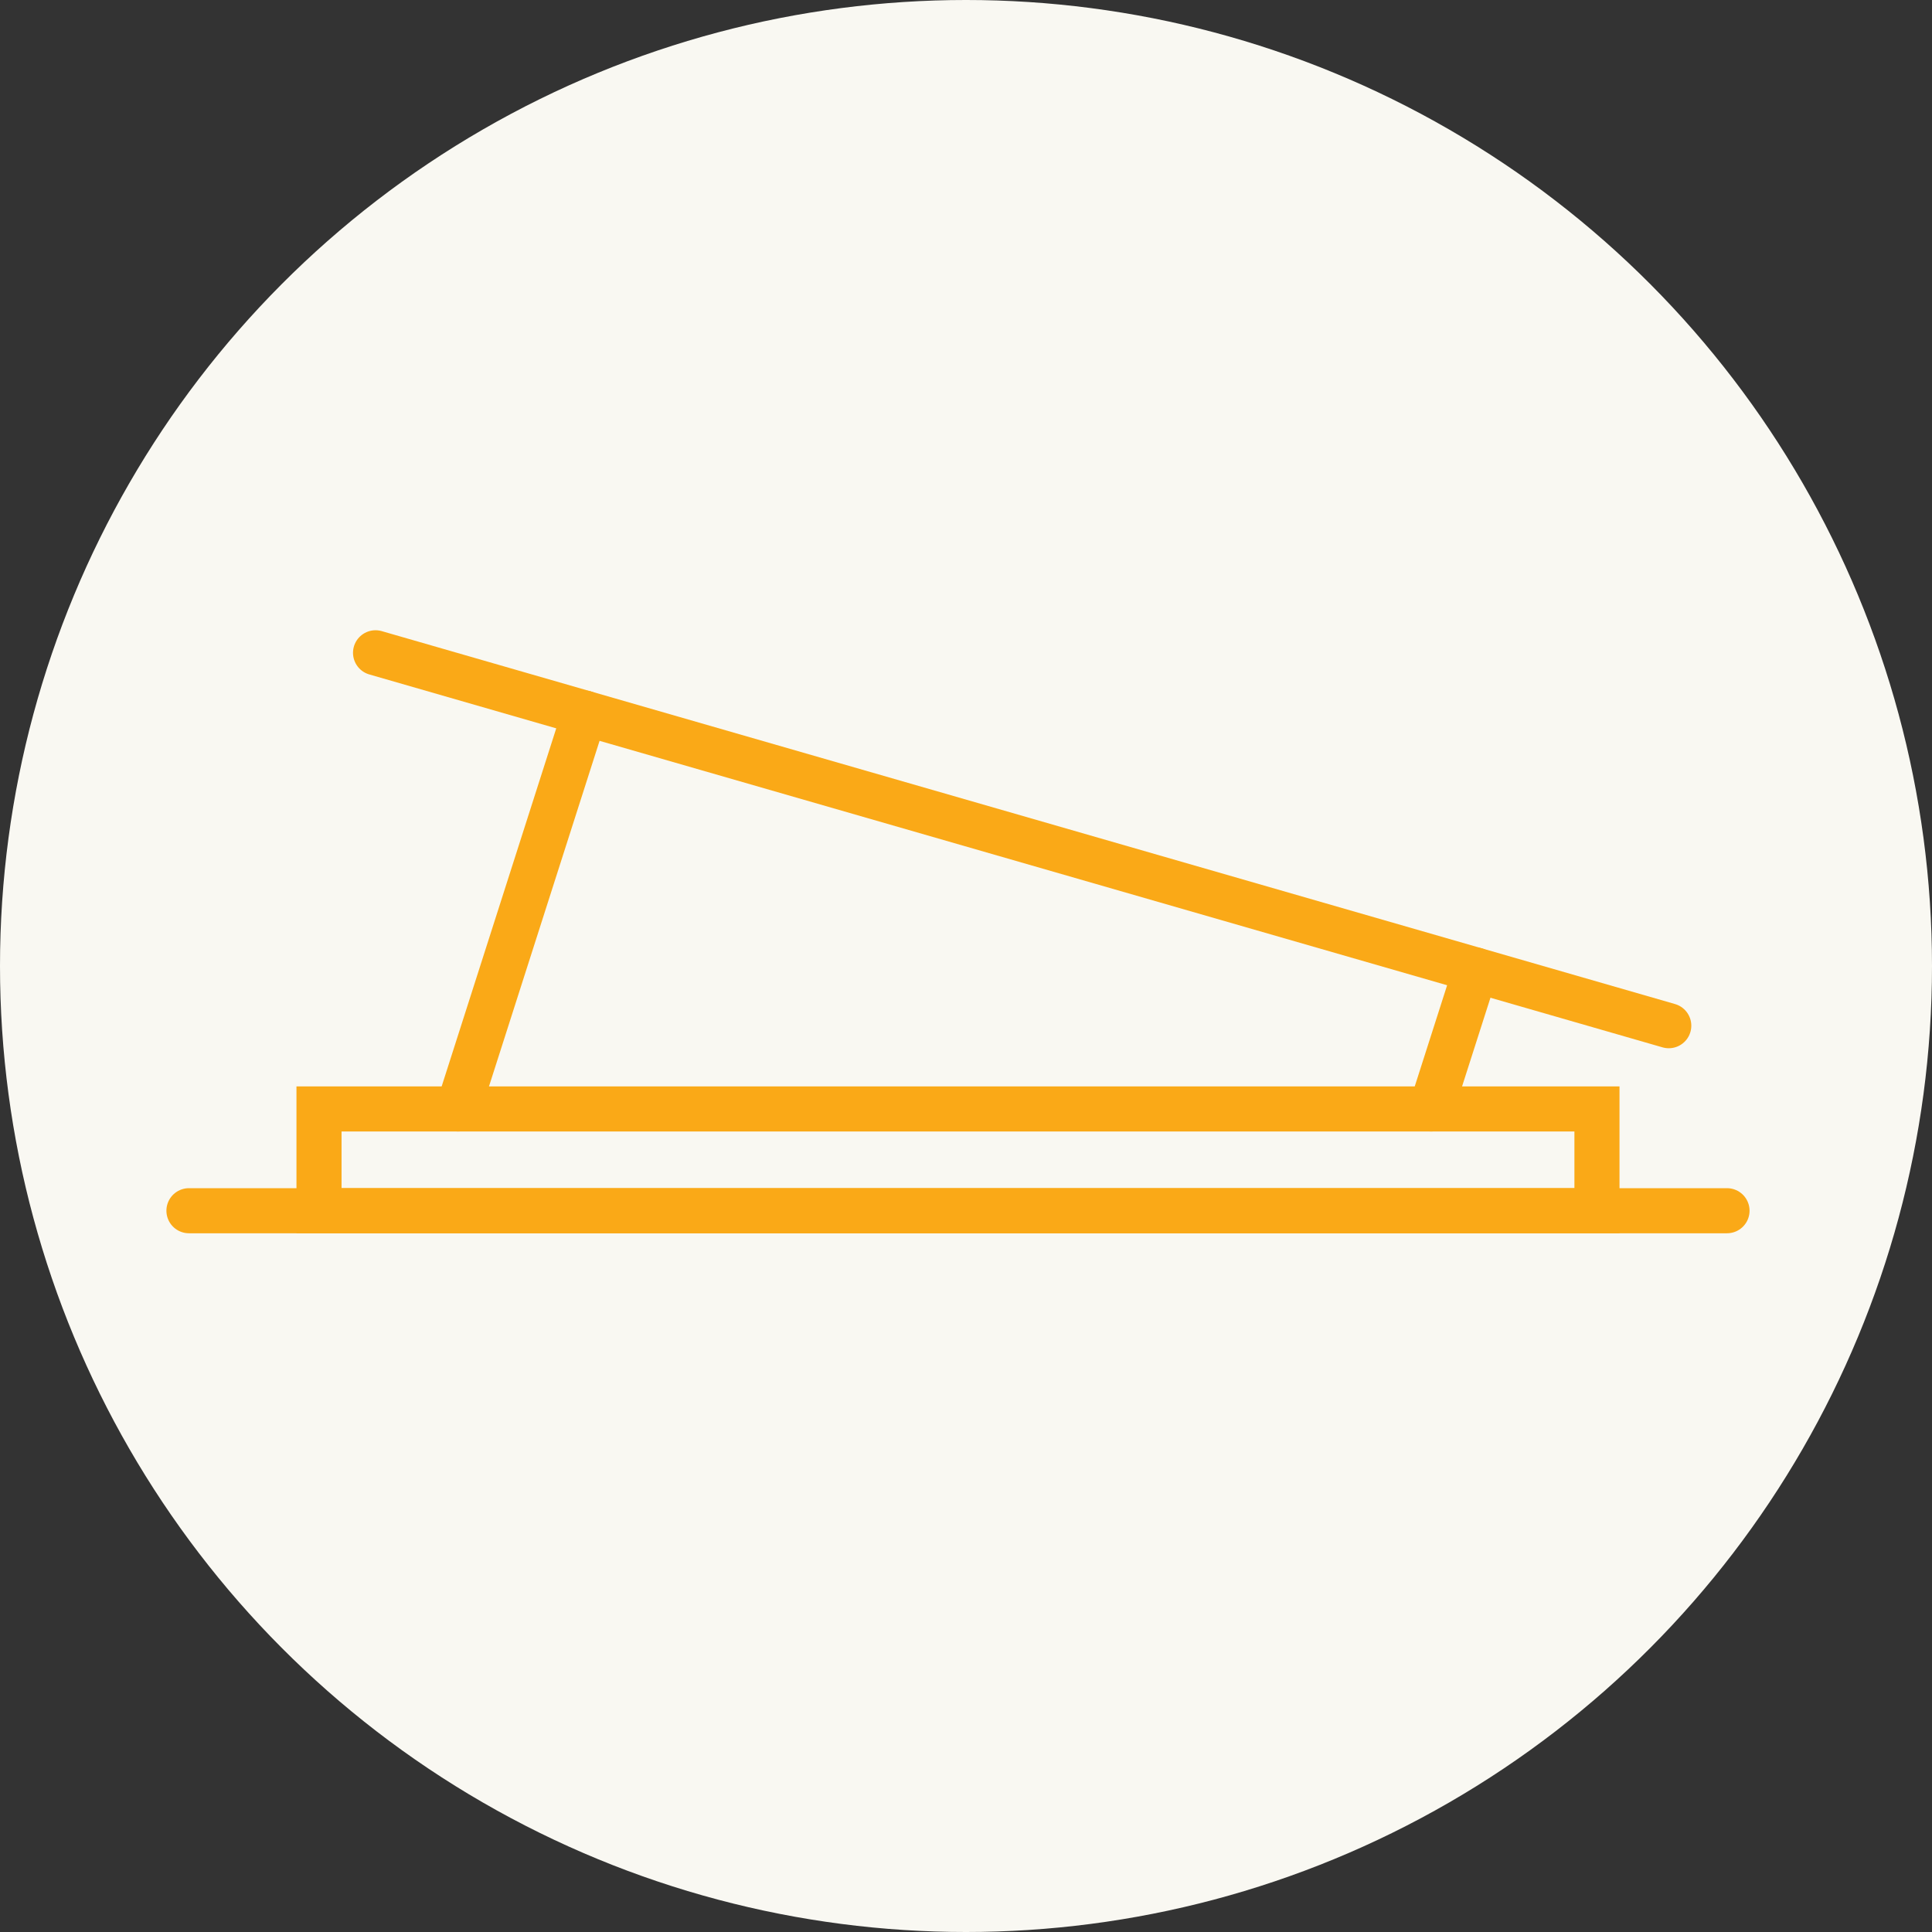
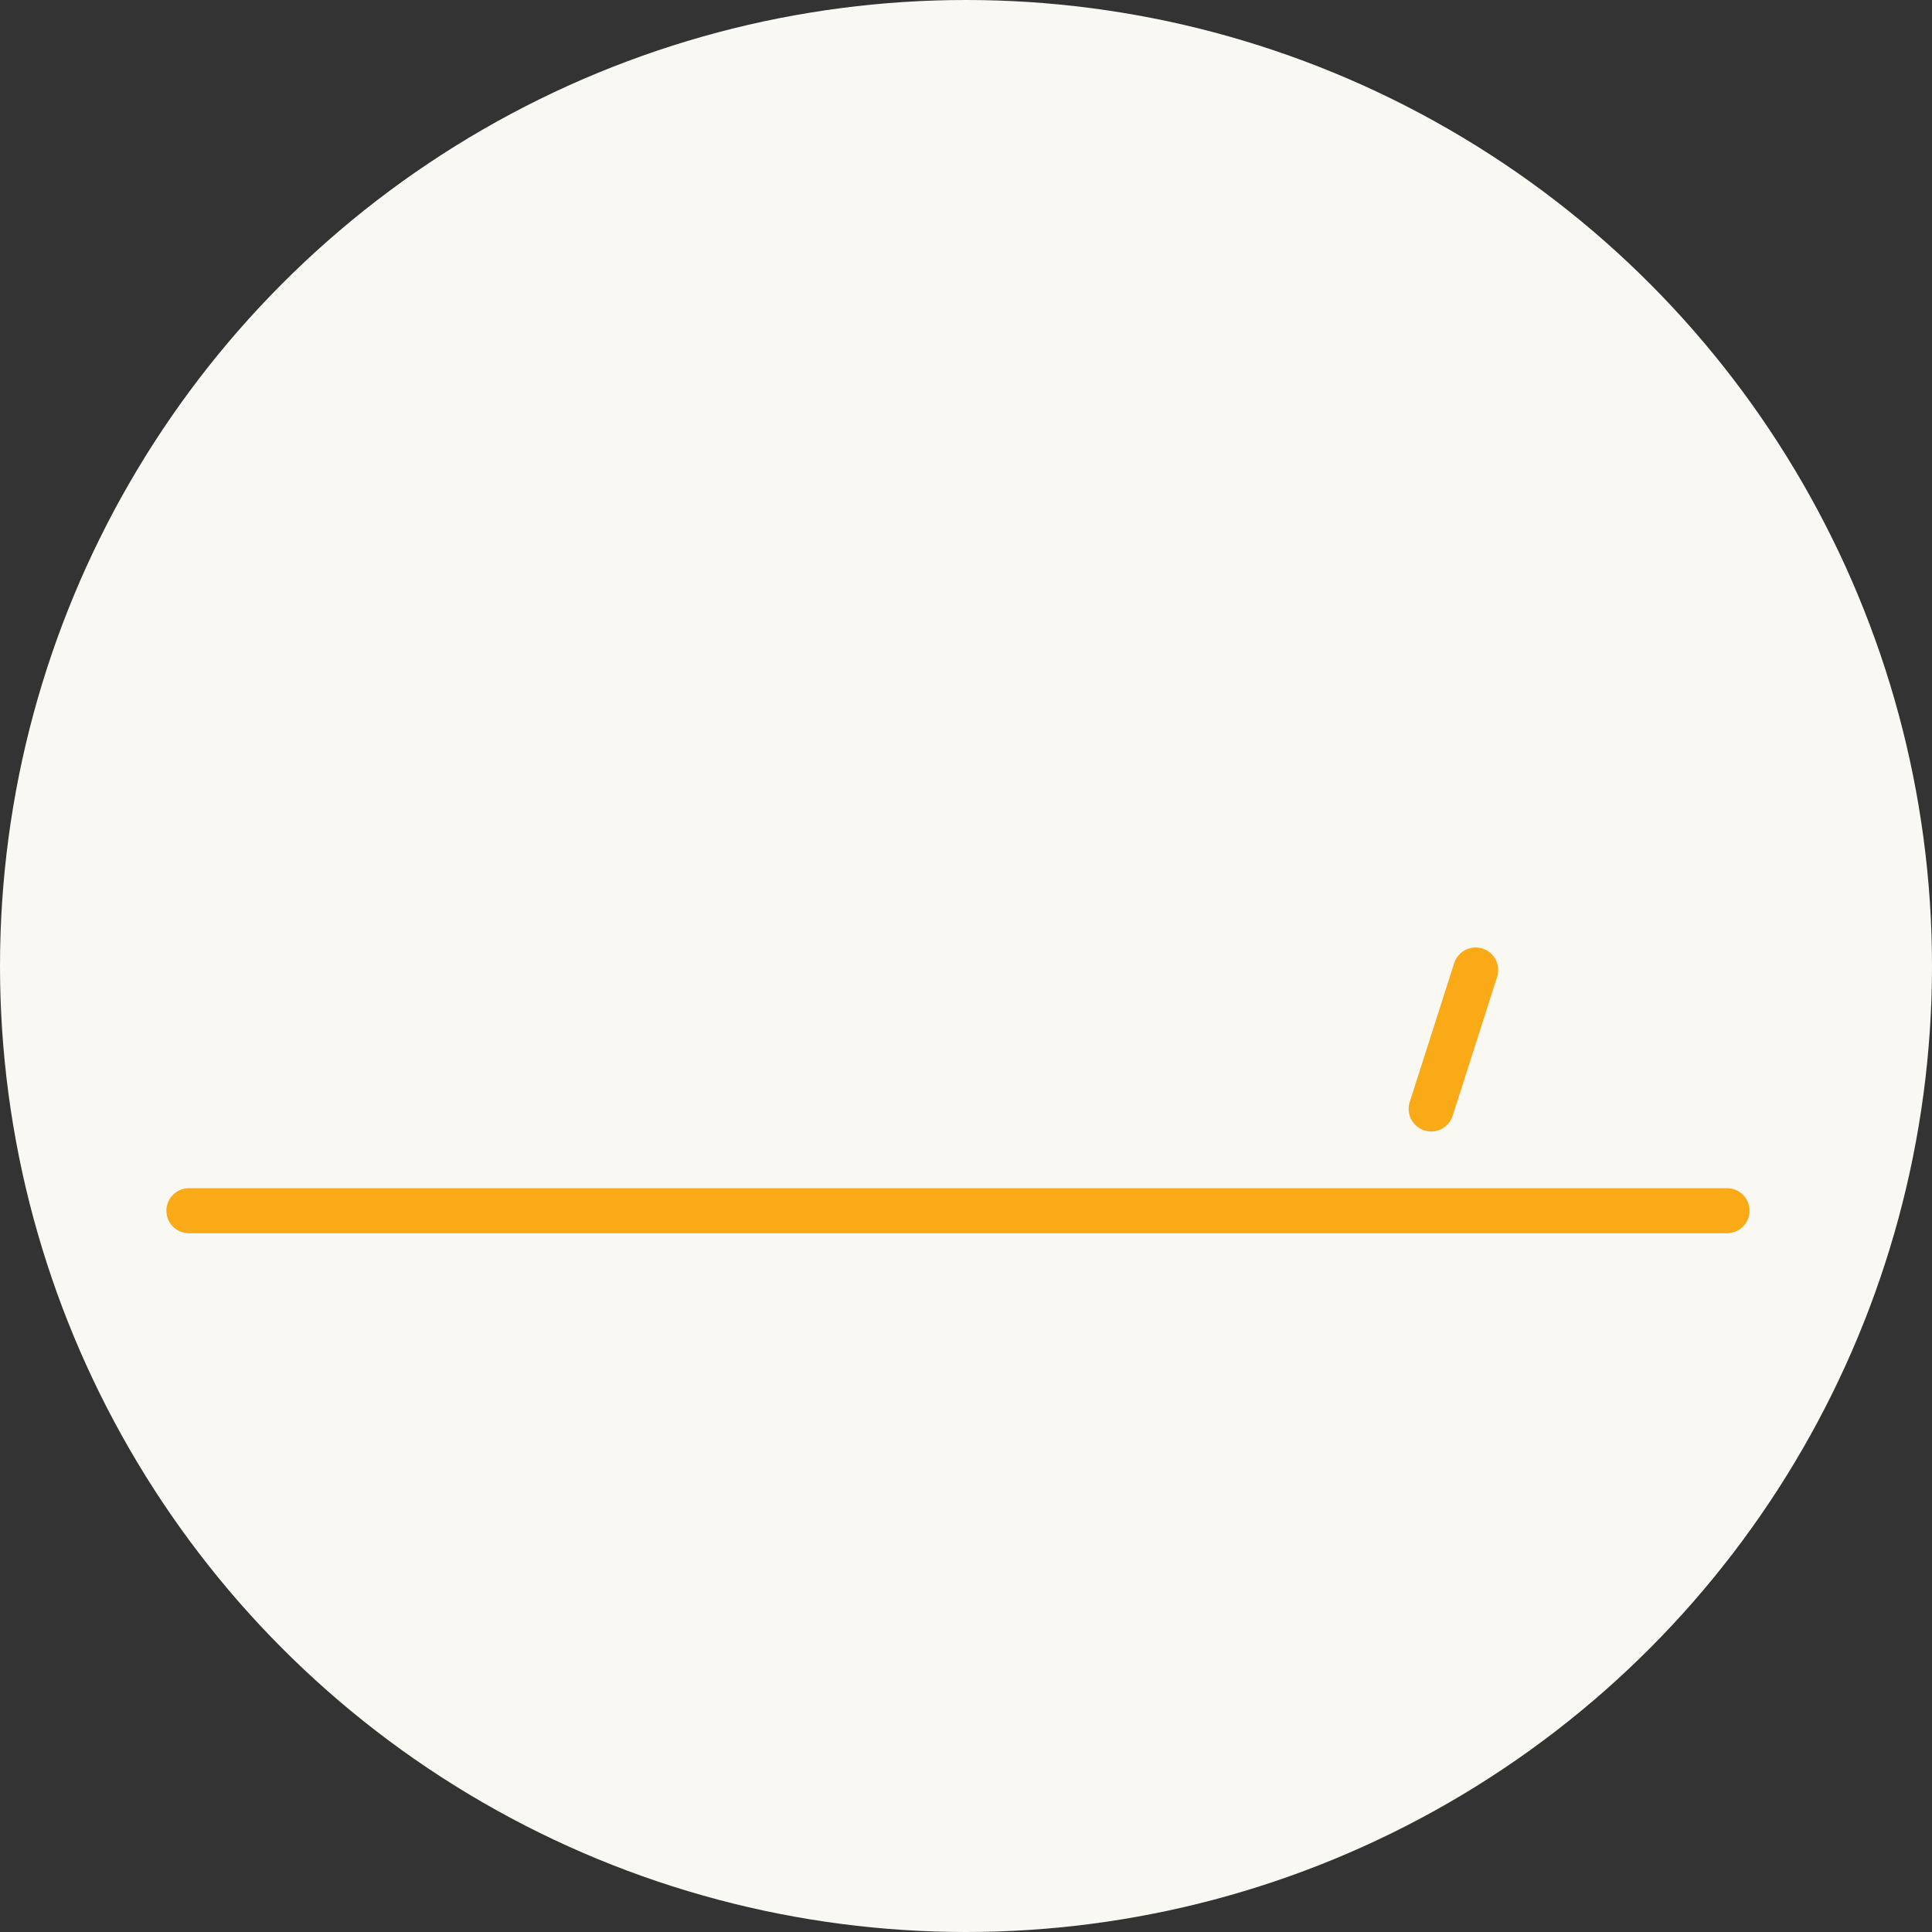
<svg xmlns="http://www.w3.org/2000/svg" id="Layer_2" viewBox="0 0 600 600">
  <rect x="0" y="0" width="600" height="600" fill="#333333" stroke="none" />
  <defs>
    <style>.cls-1{fill:#f9f8f2;}.cls-1,.cls-2{stroke-width:0px;}.cls-2,.cls-3{fill:none;}.cls-3{stroke:#faa917;stroke-linecap:round;stroke-miterlimit:10;stroke-width:14px;}</style>
  </defs>
  <g id="Layer_1-2">
    <circle id="Ellipse_83" class="cls-1" cx="300" cy="300" r="300" />
    <rect class="cls-2" width="600" height="600" />
    <line class="cls-3" x1="58.68" y1="376" x2="536.34" y2="376" />
-     <line class="cls-3" x1="116.63" y1="202.73" x2="518.25" y2="318.54" />
-     <line class="cls-3" x1="142.27" y1="344.39" x2="181.61" y2="221.46" />
-     <rect class="cls-3" x="99.07" y="344.39" width="396.88" height="31.61" />
    <line class="cls-3" x1="444.47" y1="344.39" x2="458.28" y2="301.25" />
  </g>
</svg>